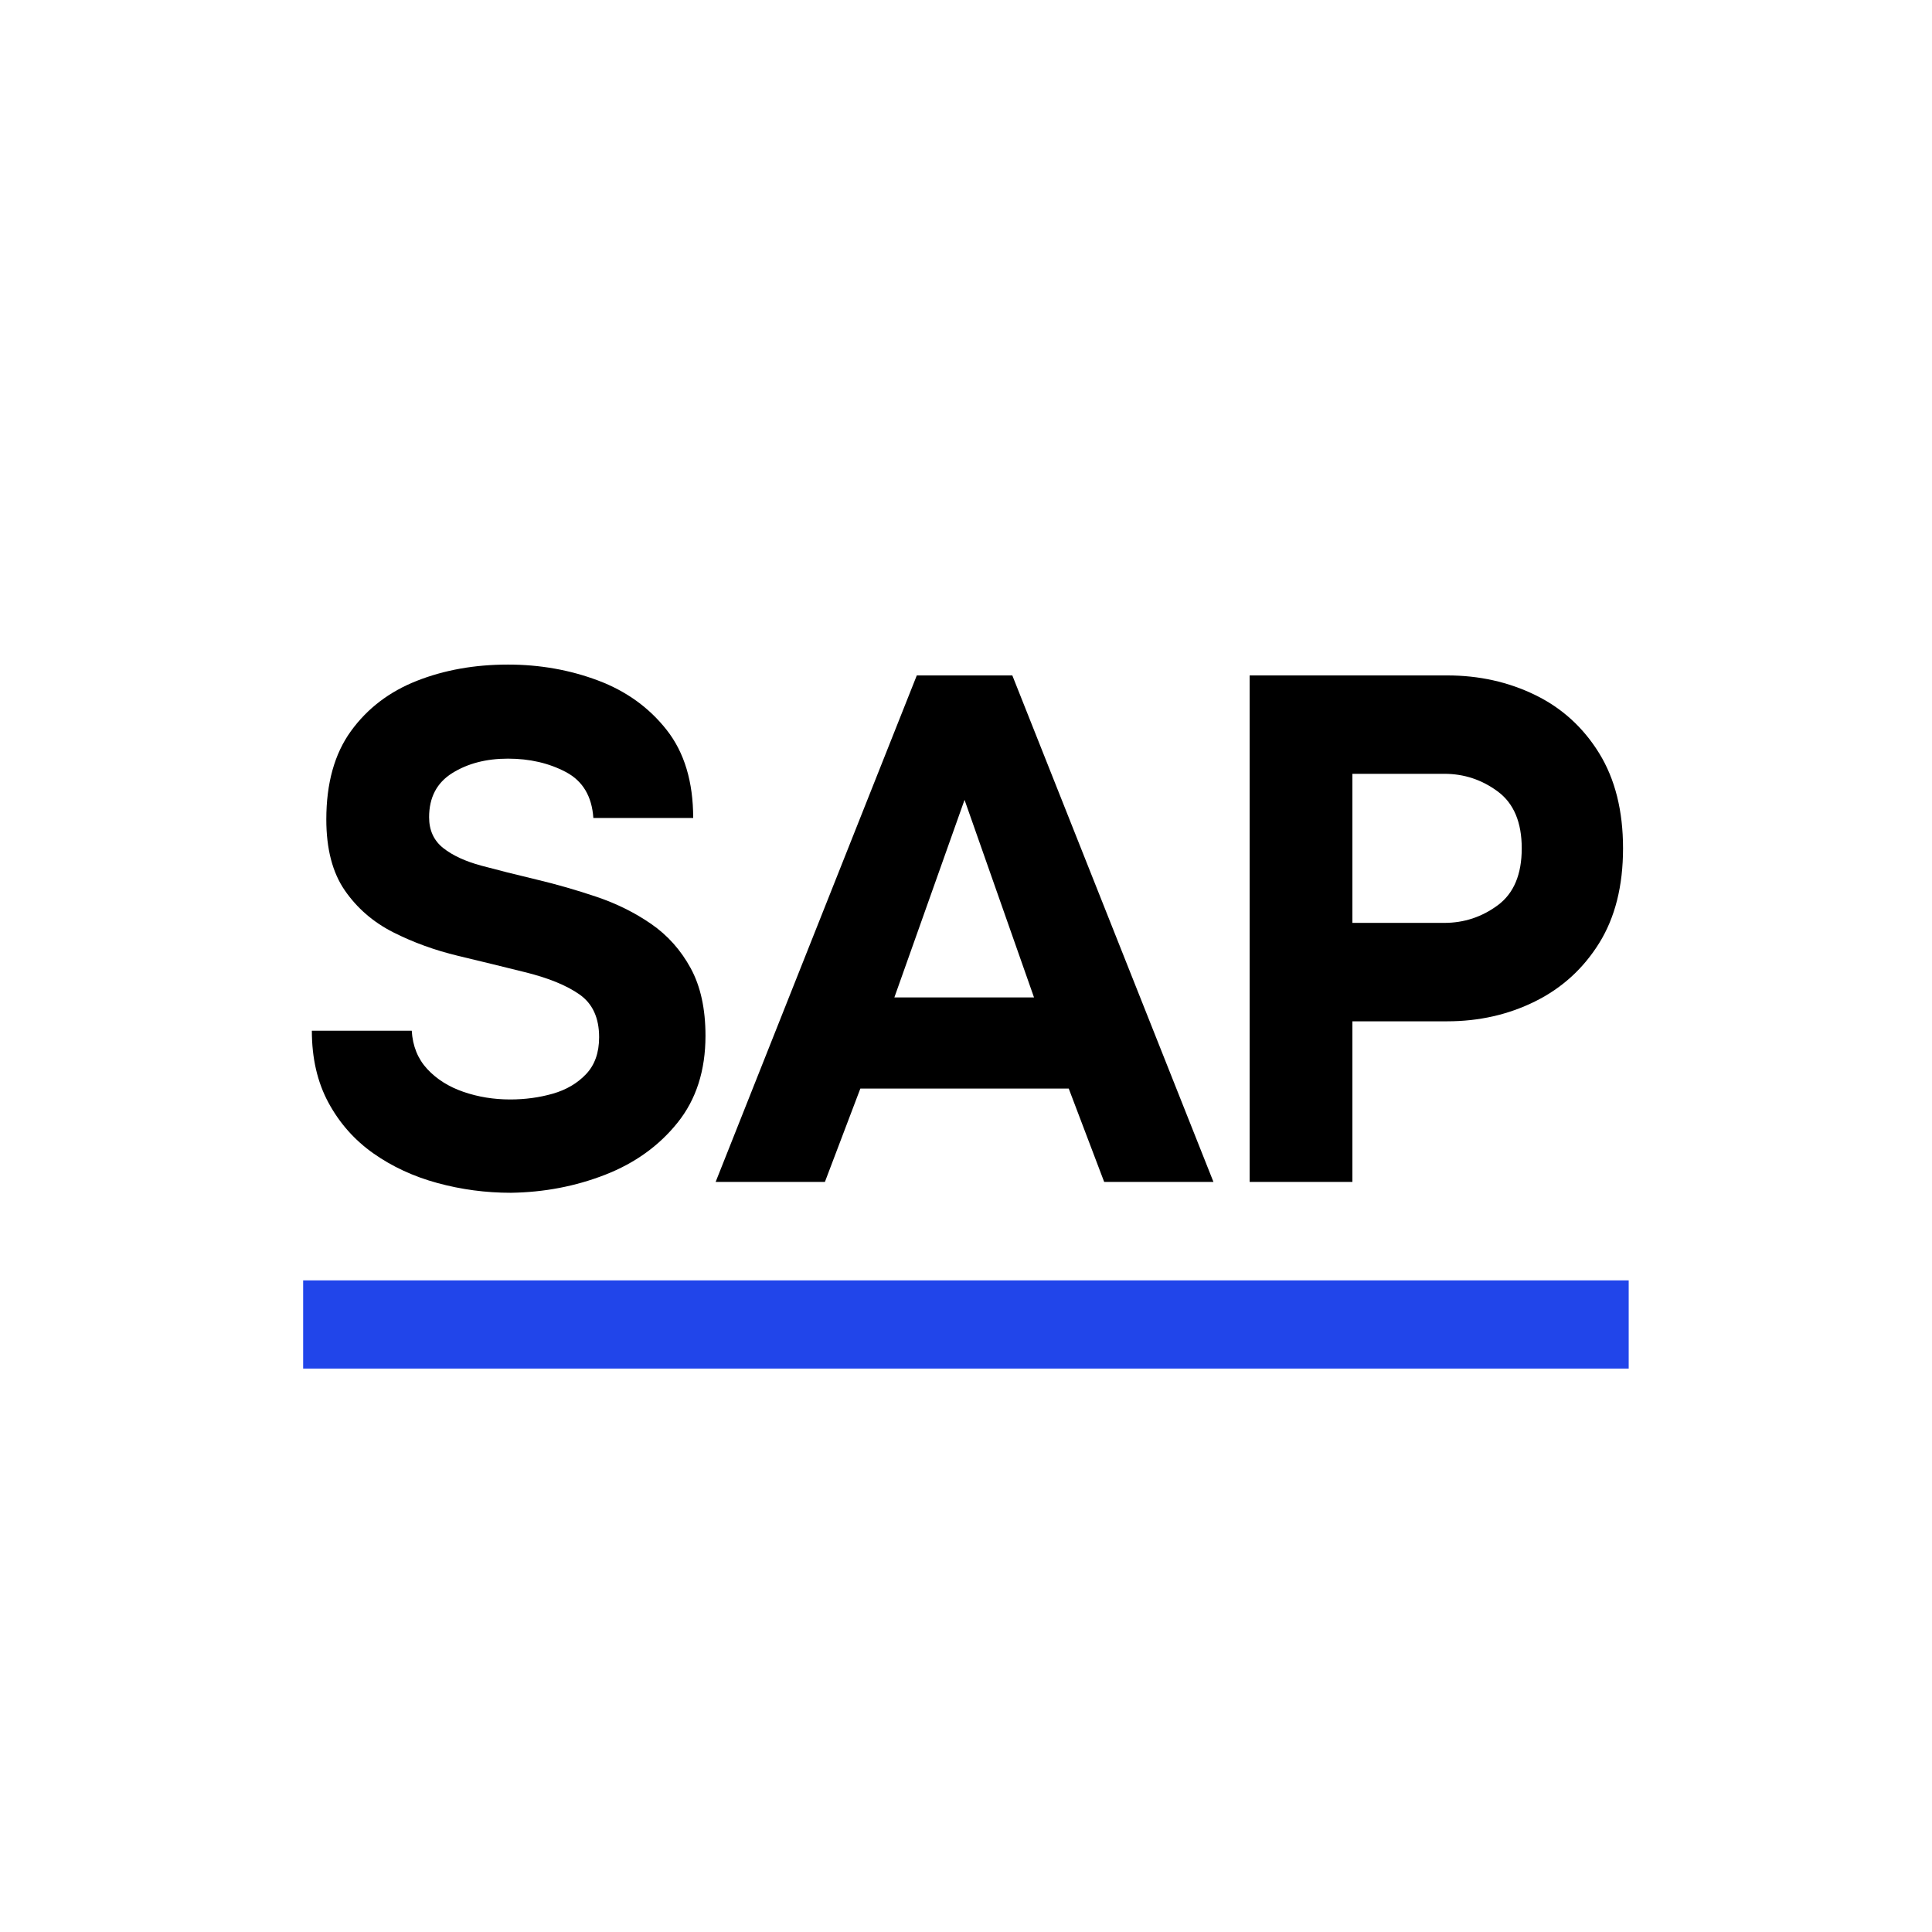
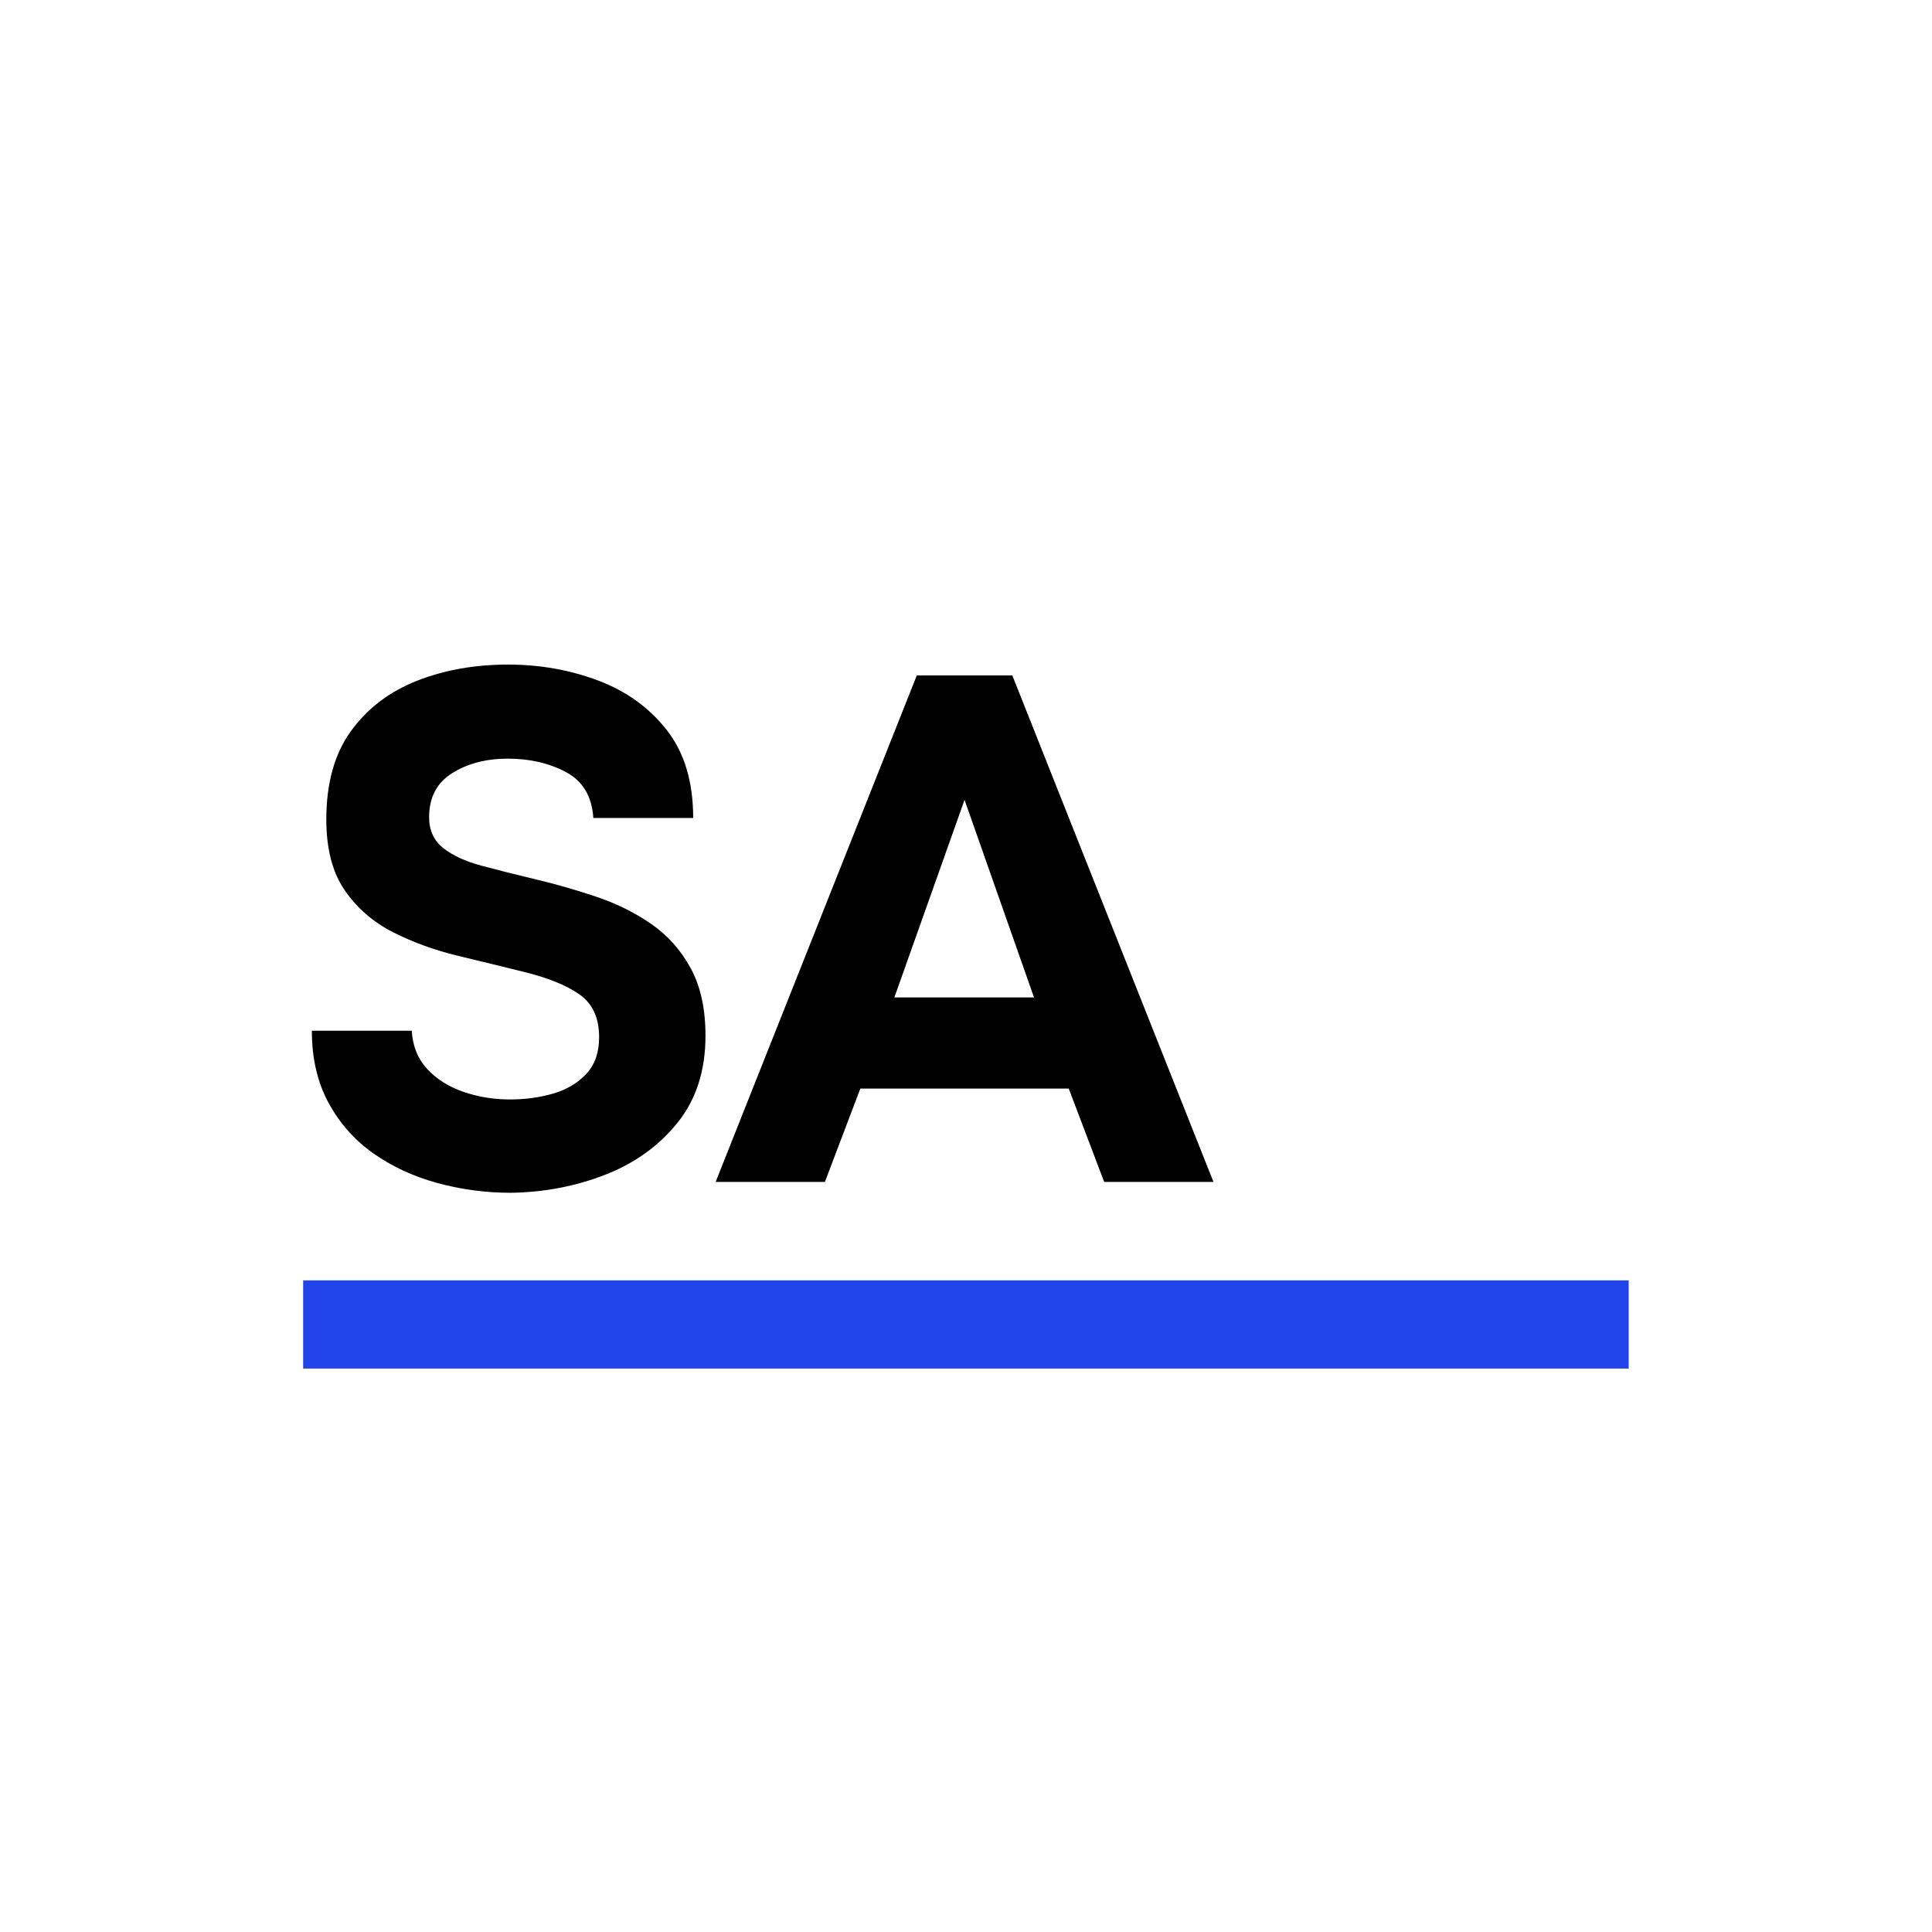
<svg xmlns="http://www.w3.org/2000/svg" width="1080" zoomAndPan="magnify" viewBox="0 0 810 810" height="1080" preserveAspectRatio="xMidYMid meet" version="1.2">
  <defs>
    <clipPath id="dde751772a">
      <path d="M 127.094 536.812 L 682.906 536.812 L 682.906 573.773 L 127.094 573.773 Z M 127.094 536.812 " />
    </clipPath>
  </defs>
  <g id="c2c9e7ba96">
-     <rect x="0" width="810" y="0" height="810" style="fill:#ffffff;fill-opacity:1;stroke:none;" />
-     <rect x="0" width="810" y="0" height="810" style="fill:#ffffff;fill-opacity:1;stroke:none;" />
    <g clip-rule="nonzero" clip-path="url(#dde751772a)">
      <path style=" stroke:none;fill-rule:nonzero;fill:#2145ea;fill-opacity:1;" d="M 127.094 573.773 L 127.094 536.812 L 682.84 536.812 L 682.84 573.773 Z M 127.094 573.773 " />
    </g>
    <g style="fill:#000000;fill-opacity:1;">
      <g transform="translate(120.434, 495.533)">
        <path style="stroke:none" d="M 10.312 -63.406 L 52.188 -63.406 C 52.582 -56.938 54.754 -51.578 58.703 -47.328 C 62.648 -43.078 67.707 -39.891 73.875 -37.766 C 80.039 -35.641 86.562 -34.578 93.438 -34.578 C 99.707 -34.578 105.672 -35.383 111.328 -37 C 116.992 -38.625 121.645 -41.359 125.281 -45.203 C 128.926 -49.047 130.75 -54.203 130.75 -60.672 C 130.75 -68.766 128.02 -74.734 122.562 -78.578 C 117.102 -82.422 109.414 -85.555 99.5 -87.984 C 90.602 -90.203 81.301 -92.473 71.594 -94.797 C 61.883 -97.129 52.832 -100.414 44.438 -104.656 C 36.051 -108.906 29.273 -114.77 24.109 -122.25 C 18.953 -129.738 16.375 -139.648 16.375 -151.984 C 16.375 -167.16 19.812 -179.5 26.688 -189 C 33.57 -198.508 42.773 -205.535 54.297 -210.078 C 65.828 -214.629 78.57 -216.906 92.531 -216.906 C 105.875 -216.906 118.461 -214.68 130.297 -210.234 C 142.129 -205.785 151.734 -198.859 159.109 -189.453 C 166.492 -180.047 170.188 -167.758 170.188 -152.594 L 128.328 -152.594 C 127.723 -161.695 123.879 -168.117 116.797 -171.859 C 109.723 -175.598 101.633 -177.469 92.531 -177.469 C 83.426 -177.469 75.641 -175.445 69.172 -171.406 C 62.703 -167.363 59.469 -161.195 59.469 -152.906 C 59.469 -147.438 61.438 -143.133 65.375 -140 C 69.32 -136.875 74.68 -134.398 81.453 -132.578 C 88.234 -130.754 95.867 -128.832 104.359 -126.812 C 112.859 -124.789 121.301 -122.363 129.688 -119.531 C 138.082 -116.695 145.719 -112.906 152.594 -108.156 C 159.469 -103.406 164.977 -97.234 169.125 -89.641 C 173.27 -82.055 175.344 -72.602 175.344 -61.281 C 175.344 -46.719 171.445 -34.582 163.656 -24.875 C 155.875 -15.164 145.766 -7.883 133.328 -3.031 C 120.891 1.82 107.695 4.348 93.75 4.547 C 83.227 4.547 72.961 3.18 62.953 0.453 C 52.941 -2.273 43.988 -6.422 36.094 -11.984 C 28.207 -17.547 21.938 -24.625 17.281 -33.219 C 12.633 -41.812 10.312 -51.875 10.312 -63.406 Z M 10.312 -63.406 " />
      </g>
    </g>
    <g style="fill:#000000;fill-opacity:1;">
      <g transform="translate(298.514, 495.533)">
        <path style="stroke:none" d="M 125.906 -212.359 L 210.234 0 L 164.422 0 L 149.562 -39.141 L 62.188 -39.141 L 47.328 0 L 1.516 0 L 85.859 -212.359 Z M 105.875 -160.188 L 76.453 -77.359 L 135 -77.359 Z M 105.875 -160.188 " />
      </g>
    </g>
    <g style="fill:#000000;fill-opacity:1;">
      <g transform="translate(502.685, 495.533)">
-         <path style="stroke:none" d="M 21.234 -212.359 L 104.062 -212.359 C 117.406 -212.359 129.688 -209.629 140.906 -204.172 C 152.133 -198.711 161.086 -190.57 167.766 -179.75 C 174.441 -168.926 177.781 -155.629 177.781 -139.859 C 177.781 -124.078 174.441 -110.828 167.766 -100.109 C 161.086 -89.391 152.133 -81.25 140.906 -75.688 C 129.688 -70.125 117.406 -67.344 104.062 -67.344 L 64.312 -67.344 L 64.312 0 L 21.234 0 Z M 102.844 -171.109 L 64.312 -171.109 L 64.312 -108.609 L 102.844 -108.609 C 111.133 -108.609 118.617 -111.082 125.297 -116.031 C 131.973 -120.988 135.312 -128.93 135.312 -139.859 C 135.312 -150.773 131.973 -158.711 125.297 -163.672 C 118.617 -168.629 111.133 -171.109 102.844 -171.109 Z M 102.844 -171.109 " />
-       </g>
+         </g>
    </g>
  </g>
</svg>